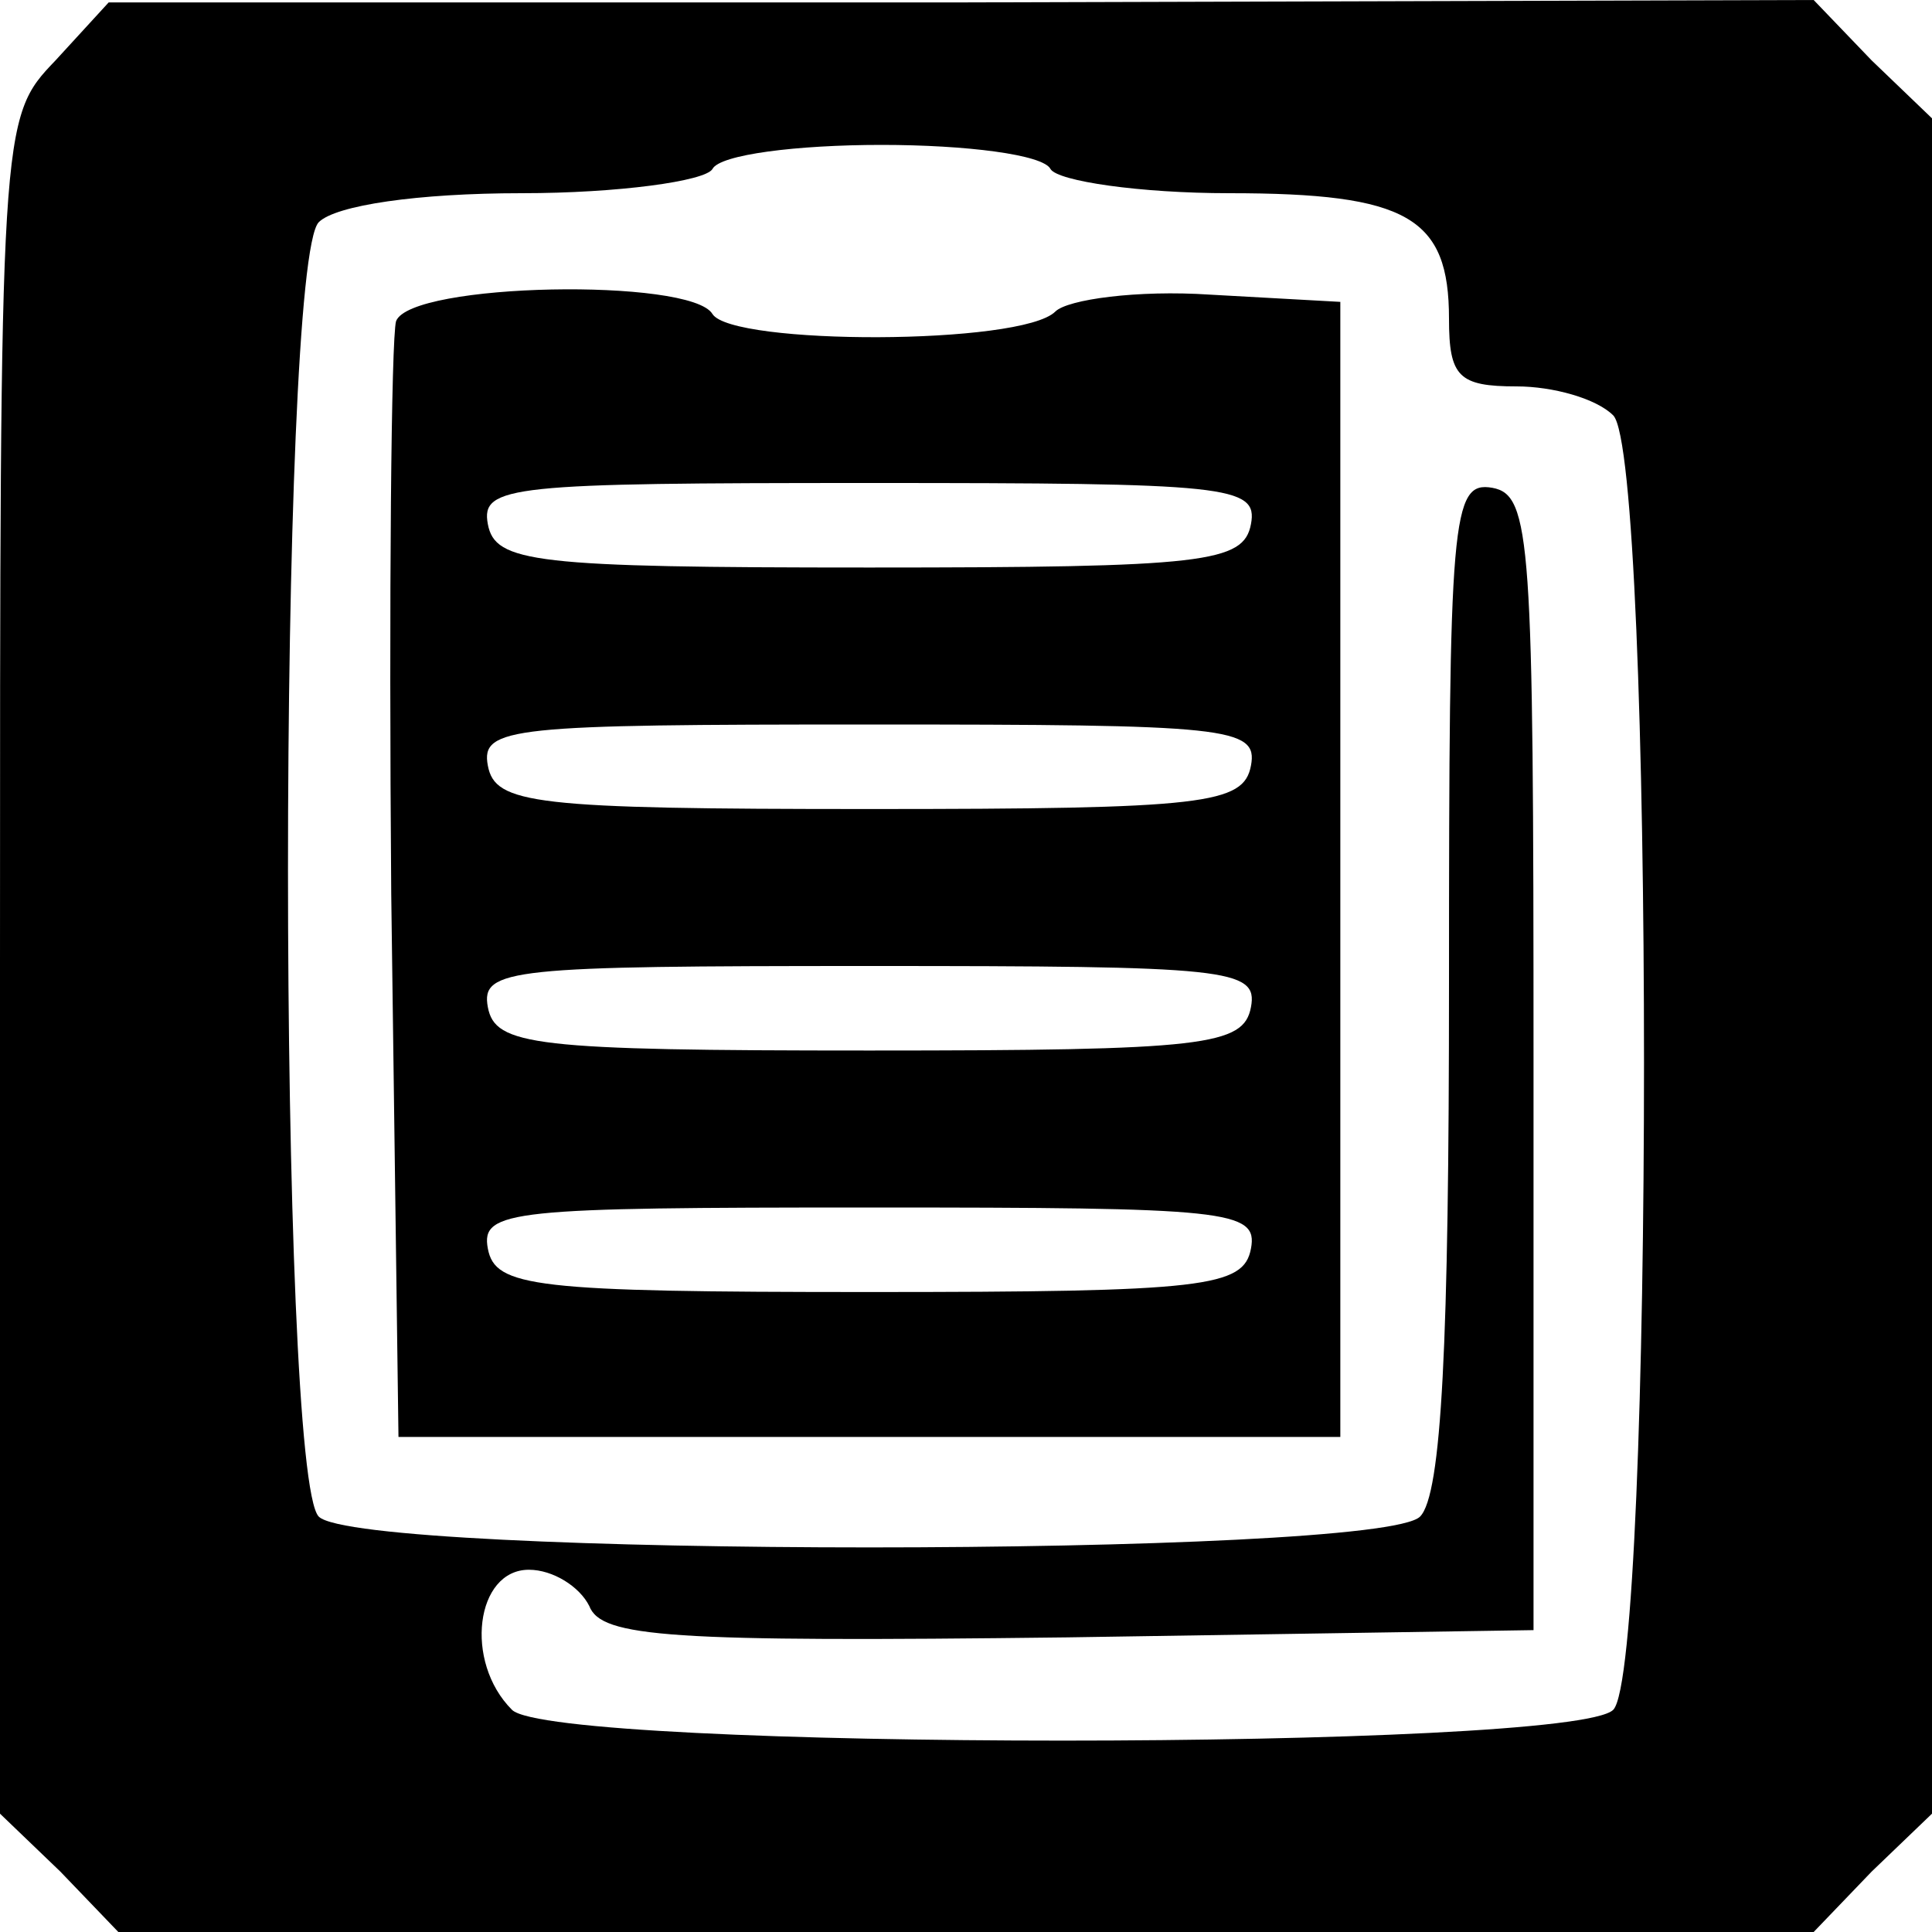
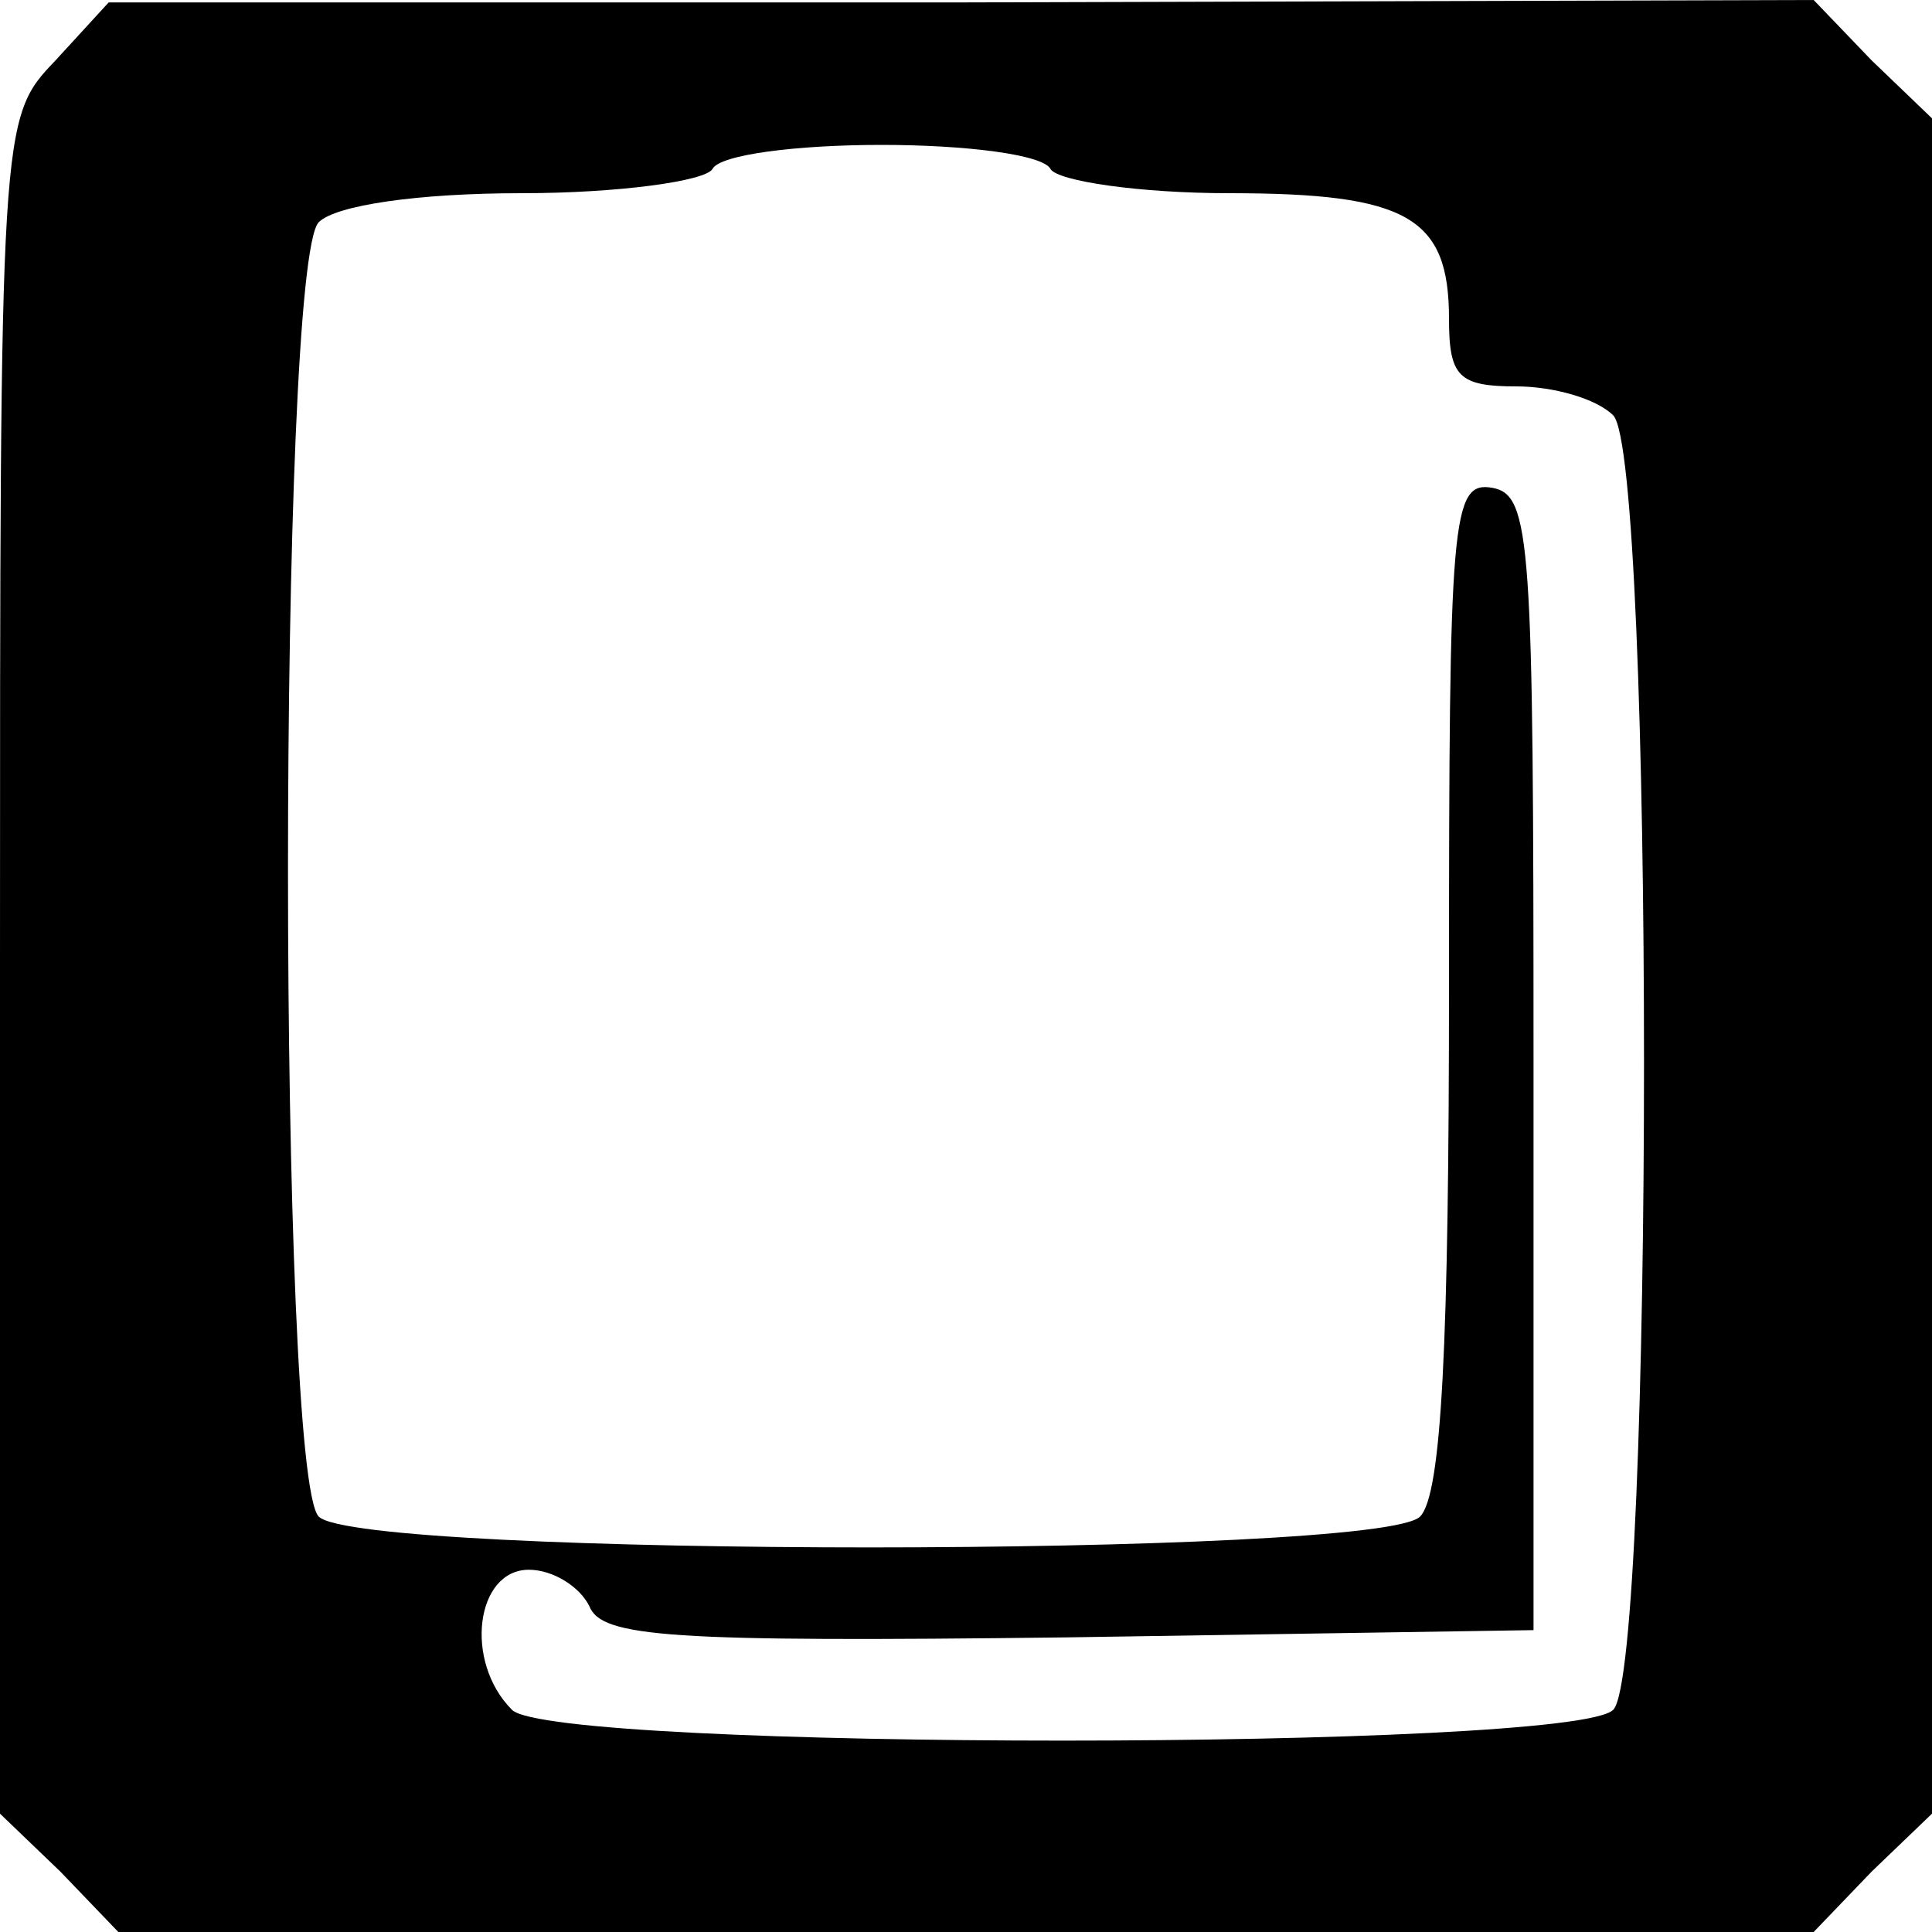
<svg xmlns="http://www.w3.org/2000/svg" width="80pt" height="80pt" version="1.0" viewBox="0 0 80 80">
  <path d="M2.3 2.5C0 4.9 0 5 0 40v35.1l2.5 2.4L4.9 80h70.2l2.4-2.5 2.5-2.4V4.9l-2.5-2.4L75.1 0 39.8.1H4.5zM43.5 7c.3.5 3.7 1 7.4 1 7.4 0 9.1 1 9.1 5.2 0 2.4.4 2.8 2.8 2.8 1.5 0 3.3.5 4 1.2 1.7 1.7 1.7 51.9 0 53.6s-43.9 1.7-45.6 0c-2-2-1.5-5.8.7-5.8 1 0 2.1.7 2.5 1.5.5 1.3 3.3 1.5 19.8 1.3l19.3-.3V44c0-21.6-.1-23.5-1.7-23.8-1.7-.3-1.8 1.2-1.8 20.5 0 14.9-.3 21.2-1.2 22.1-1.7 1.7-43.9 1.7-45.6 0s-1.7-51.9 0-53.6c.7-.7 4.1-1.2 8.4-1.2 4 0 7.6-.5 7.9-1 .3-.6 3.5-1 7-1s6.7.4 7 1" />
-   <path d="M16.4 13.3c-.2.7-.3 11.4-.2 23.7l.3 22.5h39v-47l-5.4-.3c-3-.2-5.9.2-6.4.7-1.4 1.4-13.4 1.4-14.2.1-.9-1.5-12.5-1.3-13.1.3m35.4 8.4c-.3 1.6-1.9 1.8-15.8 1.8s-15.5-.2-15.8-1.8S21.2 20 36 20s16.1.1 15.8 1.7m0 10c-.3 1.6-1.9 1.8-15.8 1.8s-15.5-.2-15.8-1.8S21.2 30 36 30s16.1.1 15.8 1.7m0 10c-.3 1.6-1.9 1.8-15.8 1.8s-15.5-.2-15.8-1.8S21.2 40 36 40s16.1.1 15.8 1.7m0 10c-.3 1.6-1.9 1.8-15.8 1.8s-15.5-.2-15.8-1.8S21.2 50 36 50s16.1.1 15.8 1.7" />
</svg>